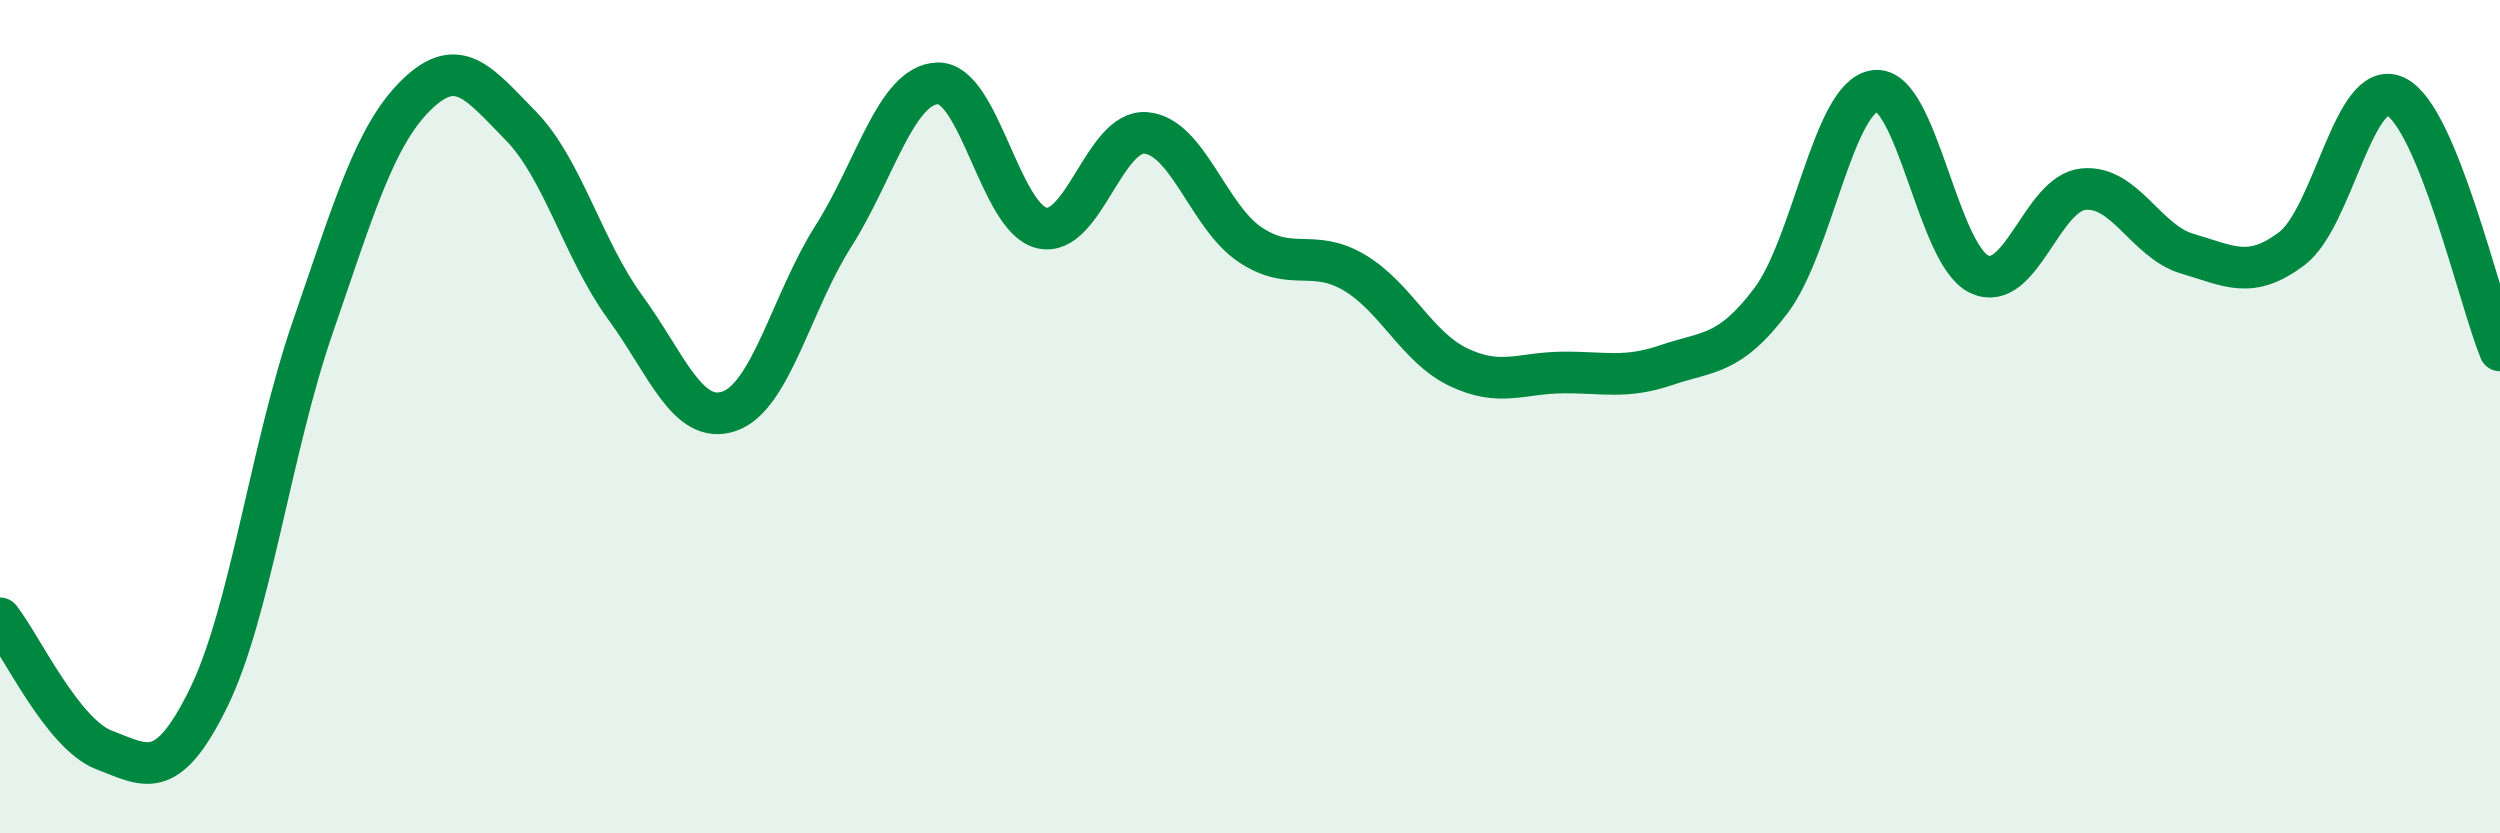
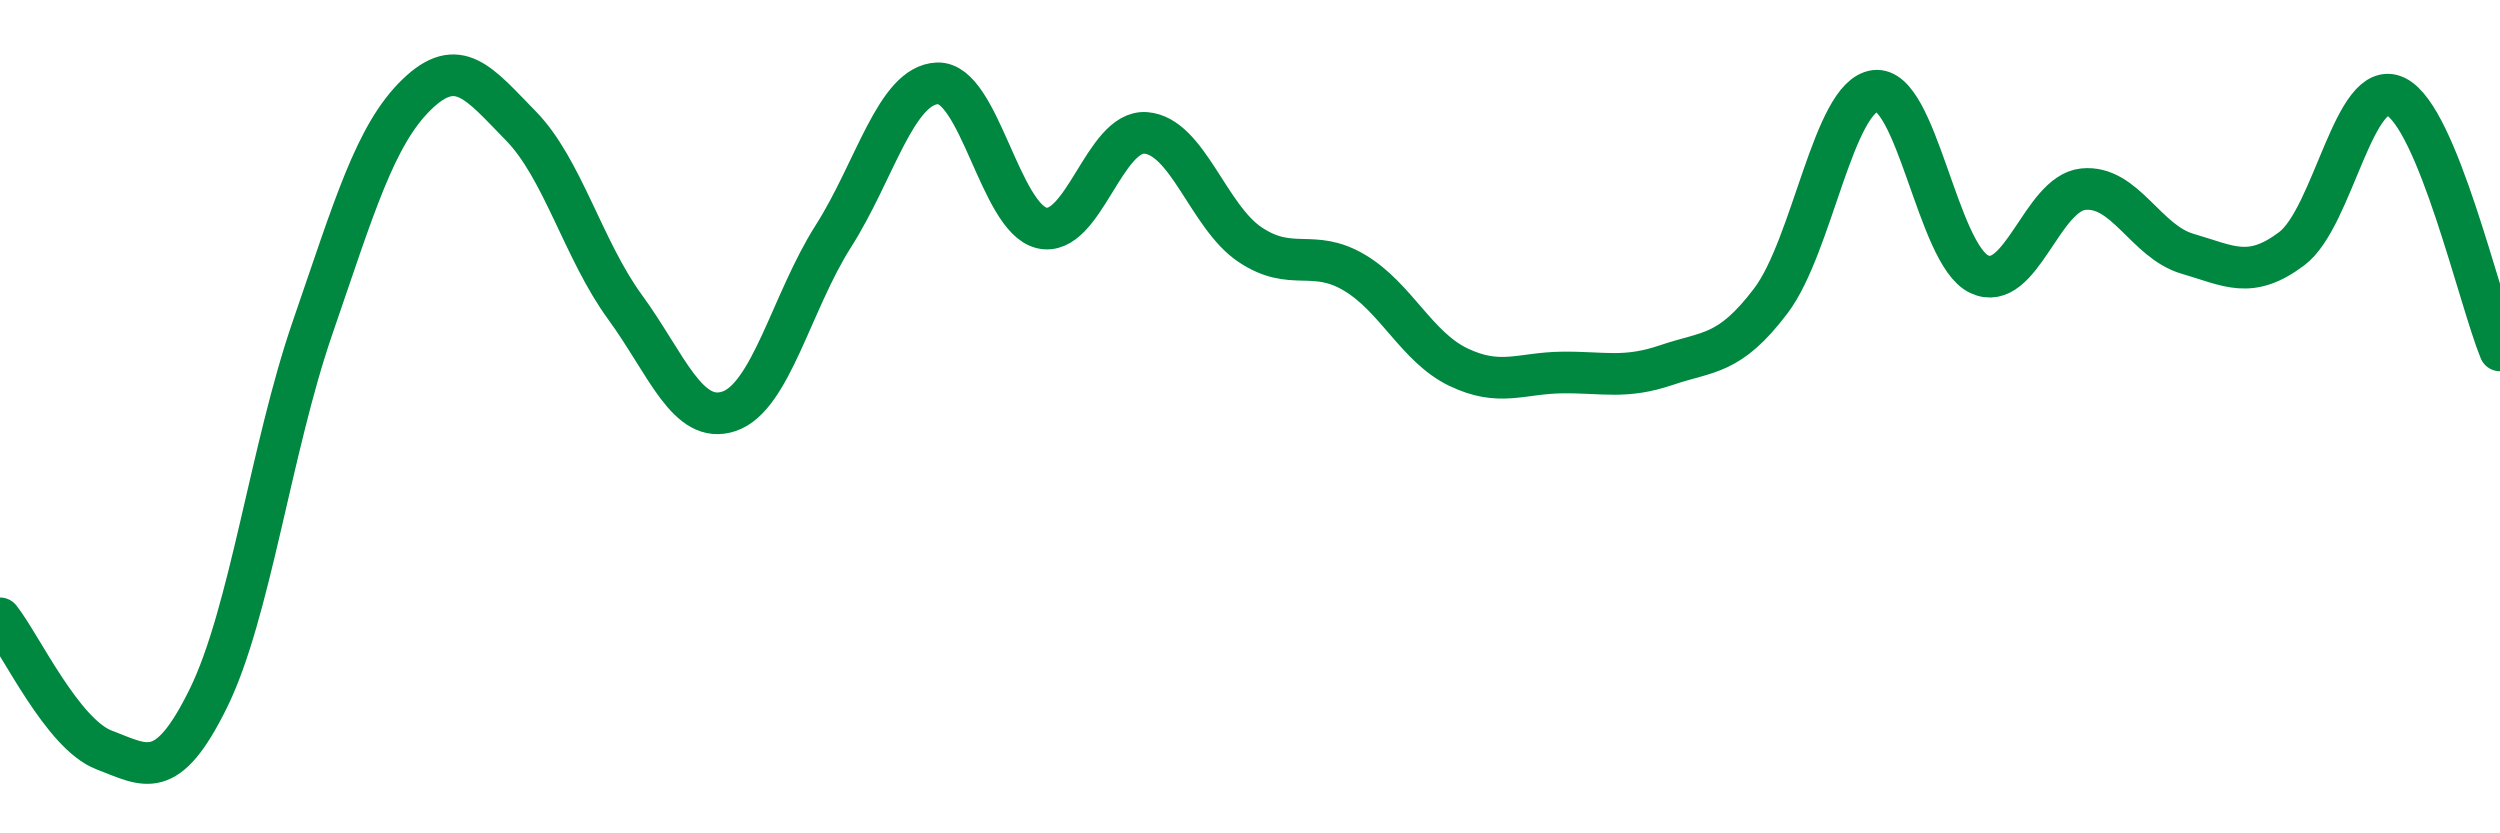
<svg xmlns="http://www.w3.org/2000/svg" width="60" height="20" viewBox="0 0 60 20">
-   <path d="M 0,14.84 C 0.5,15.47 1.5,17.62 2.5,18 C 3.5,18.38 4,18.79 5,16.76 C 6,14.73 6.5,10.77 7.5,7.87 C 8.5,4.97 9,3.24 10,2.27 C 11,1.3 11.5,2 12.5,3.02 C 13.5,4.04 14,6 15,7.37 C 16,8.74 16.5,10.21 17.5,9.87 C 18.5,9.53 19,7.24 20,5.67 C 21,4.1 21.5,2.04 22.5,2 C 23.5,1.96 24,5.23 25,5.47 C 26,5.71 26.5,3.11 27.5,3.19 C 28.5,3.27 29,5.2 30,5.87 C 31,6.54 31.5,5.95 32.5,6.54 C 33.5,7.13 34,8.33 35,8.81 C 36,9.29 36.5,8.95 37.5,8.94 C 38.5,8.93 39,9.1 40,8.76 C 41,8.42 41.5,8.54 42.5,7.22 C 43.5,5.9 44,2.31 45,2.18 C 46,2.05 46.5,6.11 47.5,6.58 C 48.5,7.05 49,4.64 50,4.54 C 51,4.44 51.5,5.8 52.5,6.09 C 53.5,6.38 54,6.72 55,5.97 C 56,5.22 56.5,1.83 57.5,2.32 C 58.5,2.81 59.5,7.19 60,8.41L60 20L0 20Z" fill="#008740" opacity="0.1" stroke-linecap="round" stroke-linejoin="round" />
  <path d="M 0,14.84 C 0.5,15.47 1.5,17.62 2.5,18 C 3.5,18.38 4,18.79 5,16.76 C 6,14.73 6.5,10.77 7.5,7.87 C 8.5,4.97 9,3.24 10,2.27 C 11,1.3 11.5,2 12.5,3.02 C 13.5,4.04 14,6 15,7.37 C 16,8.74 16.5,10.21 17.5,9.87 C 18.5,9.53 19,7.24 20,5.67 C 21,4.1 21.5,2.04 22.5,2 C 23.5,1.96 24,5.23 25,5.47 C 26,5.71 26.5,3.11 27.5,3.19 C 28.5,3.27 29,5.2 30,5.87 C 31,6.54 31.5,5.95 32.5,6.54 C 33.5,7.13 34,8.33 35,8.81 C 36,9.29 36.5,8.95 37.5,8.94 C 38.5,8.93 39,9.1 40,8.76 C 41,8.42 41.5,8.54 42.5,7.22 C 43.5,5.9 44,2.31 45,2.18 C 46,2.05 46.5,6.11 47.5,6.58 C 48.5,7.05 49,4.64 50,4.54 C 51,4.44 51.5,5.8 52.5,6.09 C 53.5,6.38 54,6.72 55,5.97 C 56,5.22 56.5,1.83 57.5,2.32 C 58.5,2.81 59.5,7.19 60,8.41" stroke="#008740" stroke-width="1" fill="none" stroke-linecap="round" stroke-linejoin="round" />
</svg>